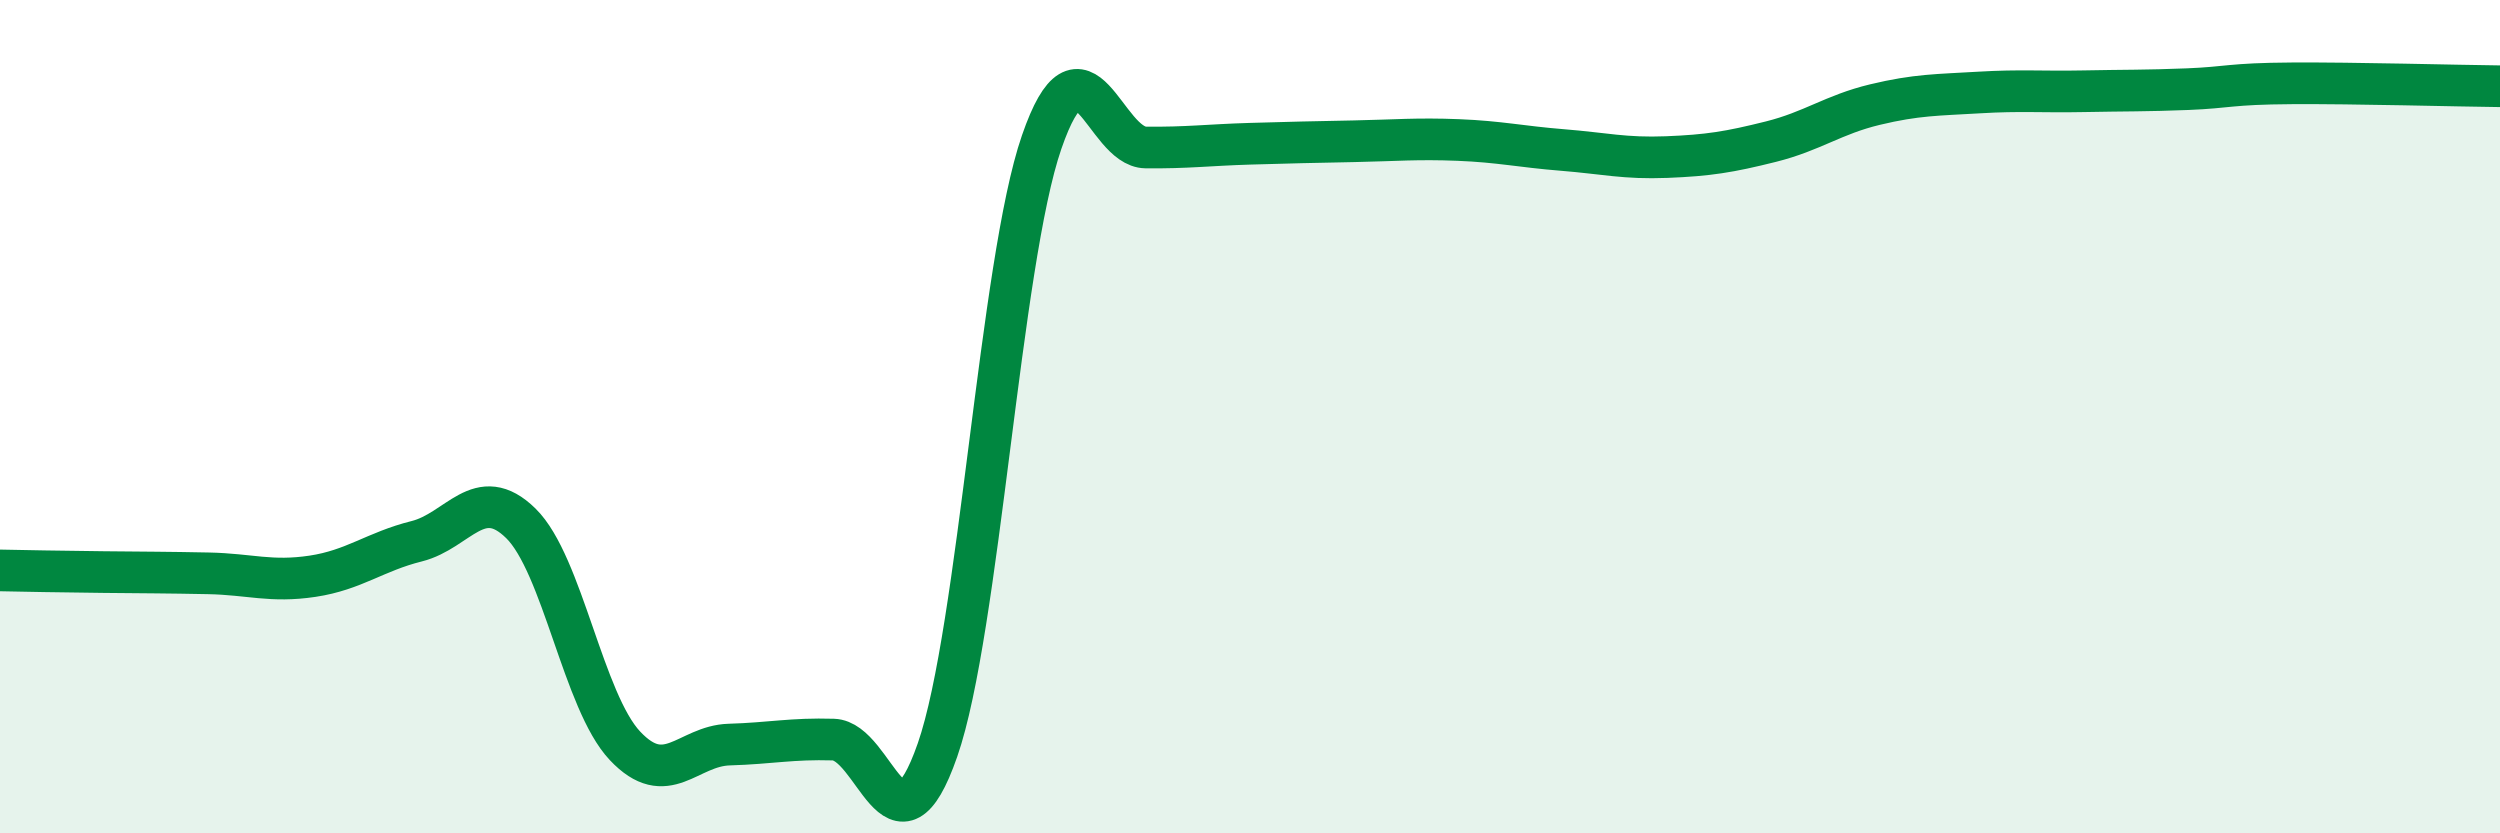
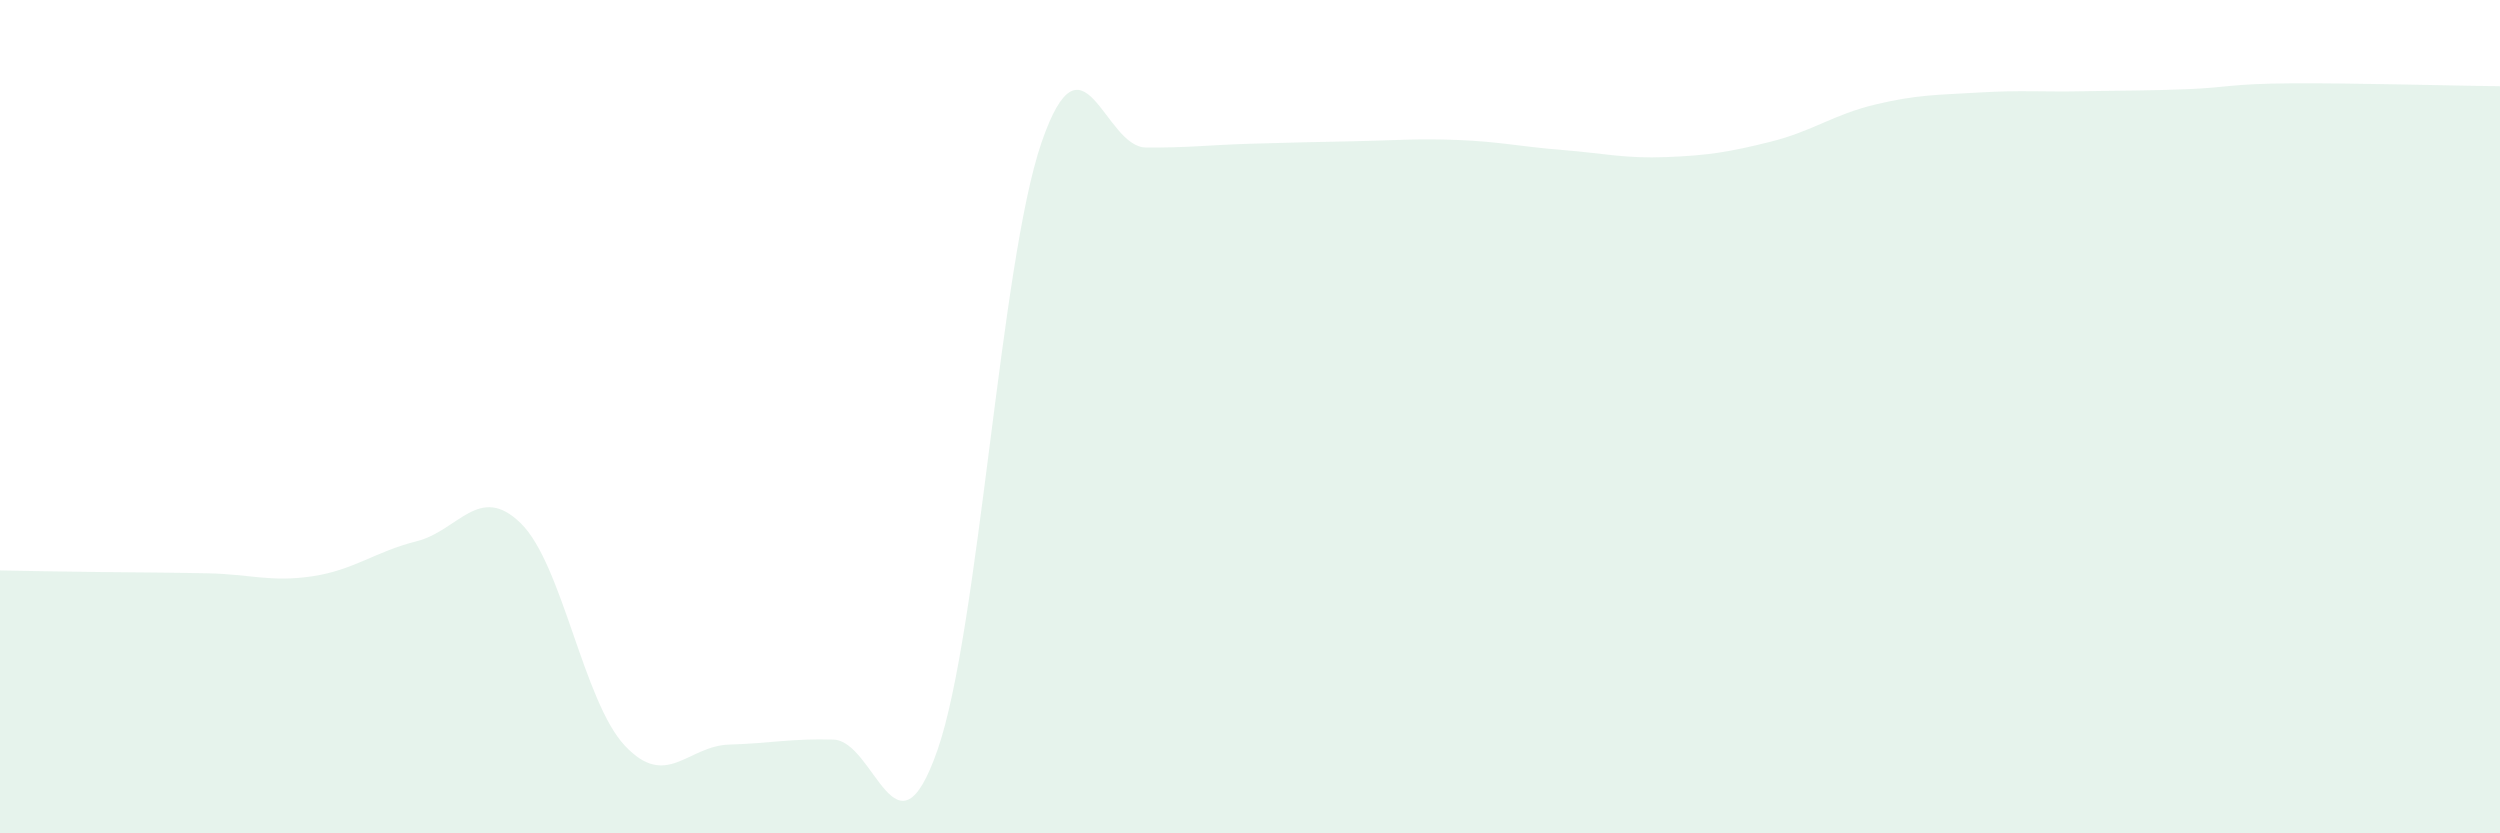
<svg xmlns="http://www.w3.org/2000/svg" width="60" height="20" viewBox="0 0 60 20">
  <path d="M 0,13.69 C 0.5,13.7 1.5,13.72 2.5,13.73 C 3.5,13.74 4,13.74 5,13.76 C 6,13.78 6.5,13.98 7.5,13.83 C 8.5,13.68 9,13.24 10,12.99 C 11,12.74 11.5,11.58 12.5,12.56 C 13.5,13.54 14,16.84 15,17.9 C 16,18.96 16.5,17.9 17.5,17.87 C 18.5,17.84 19,17.72 20,17.75 C 21,17.78 21.5,20.87 22.5,18 C 23.5,15.13 24,6.3 25,3.41 C 26,0.52 26.5,3.53 27.5,3.54 C 28.5,3.55 29,3.48 30,3.45 C 31,3.42 31.5,3.41 32.5,3.39 C 33.5,3.37 34,3.32 35,3.36 C 36,3.4 36.5,3.52 37.5,3.6 C 38.5,3.68 39,3.81 40,3.77 C 41,3.73 41.5,3.65 42.5,3.4 C 43.5,3.15 44,2.75 45,2.51 C 46,2.27 46.5,2.28 47.5,2.22 C 48.5,2.16 49,2.21 50,2.19 C 51,2.17 51.5,2.18 52.5,2.14 C 53.5,2.1 53.5,2.01 55,2 C 56.5,1.99 59,2.06 60,2.07L60 20L0 20Z" fill="#008740" opacity="0.1" stroke-linecap="round" stroke-linejoin="round" />
-   <path d="M 0,13.69 C 0.5,13.7 1.5,13.72 2.5,13.73 C 3.5,13.74 4,13.74 5,13.76 C 6,13.78 6.5,13.98 7.5,13.83 C 8.5,13.68 9,13.24 10,12.99 C 11,12.74 11.5,11.58 12.5,12.56 C 13.5,13.54 14,16.84 15,17.9 C 16,18.96 16.5,17.9 17.5,17.87 C 18.5,17.84 19,17.72 20,17.75 C 21,17.78 21.5,20.87 22.5,18 C 23.5,15.13 24,6.3 25,3.41 C 26,0.52 26.5,3.53 27.5,3.54 C 28.5,3.55 29,3.48 30,3.45 C 31,3.42 31.5,3.41 32.5,3.39 C 33.5,3.37 34,3.32 35,3.36 C 36,3.4 36.5,3.52 37.5,3.6 C 38.5,3.68 39,3.81 40,3.77 C 41,3.73 41.5,3.65 42.5,3.4 C 43.5,3.15 44,2.75 45,2.51 C 46,2.27 46.5,2.28 47.5,2.22 C 48.5,2.16 49,2.21 50,2.19 C 51,2.17 51.5,2.18 52.5,2.14 C 53.5,2.1 53.5,2.01 55,2 C 56.5,1.99 59,2.06 60,2.07" stroke="#008740" stroke-width="1" fill="none" stroke-linecap="round" stroke-linejoin="round" />
</svg>